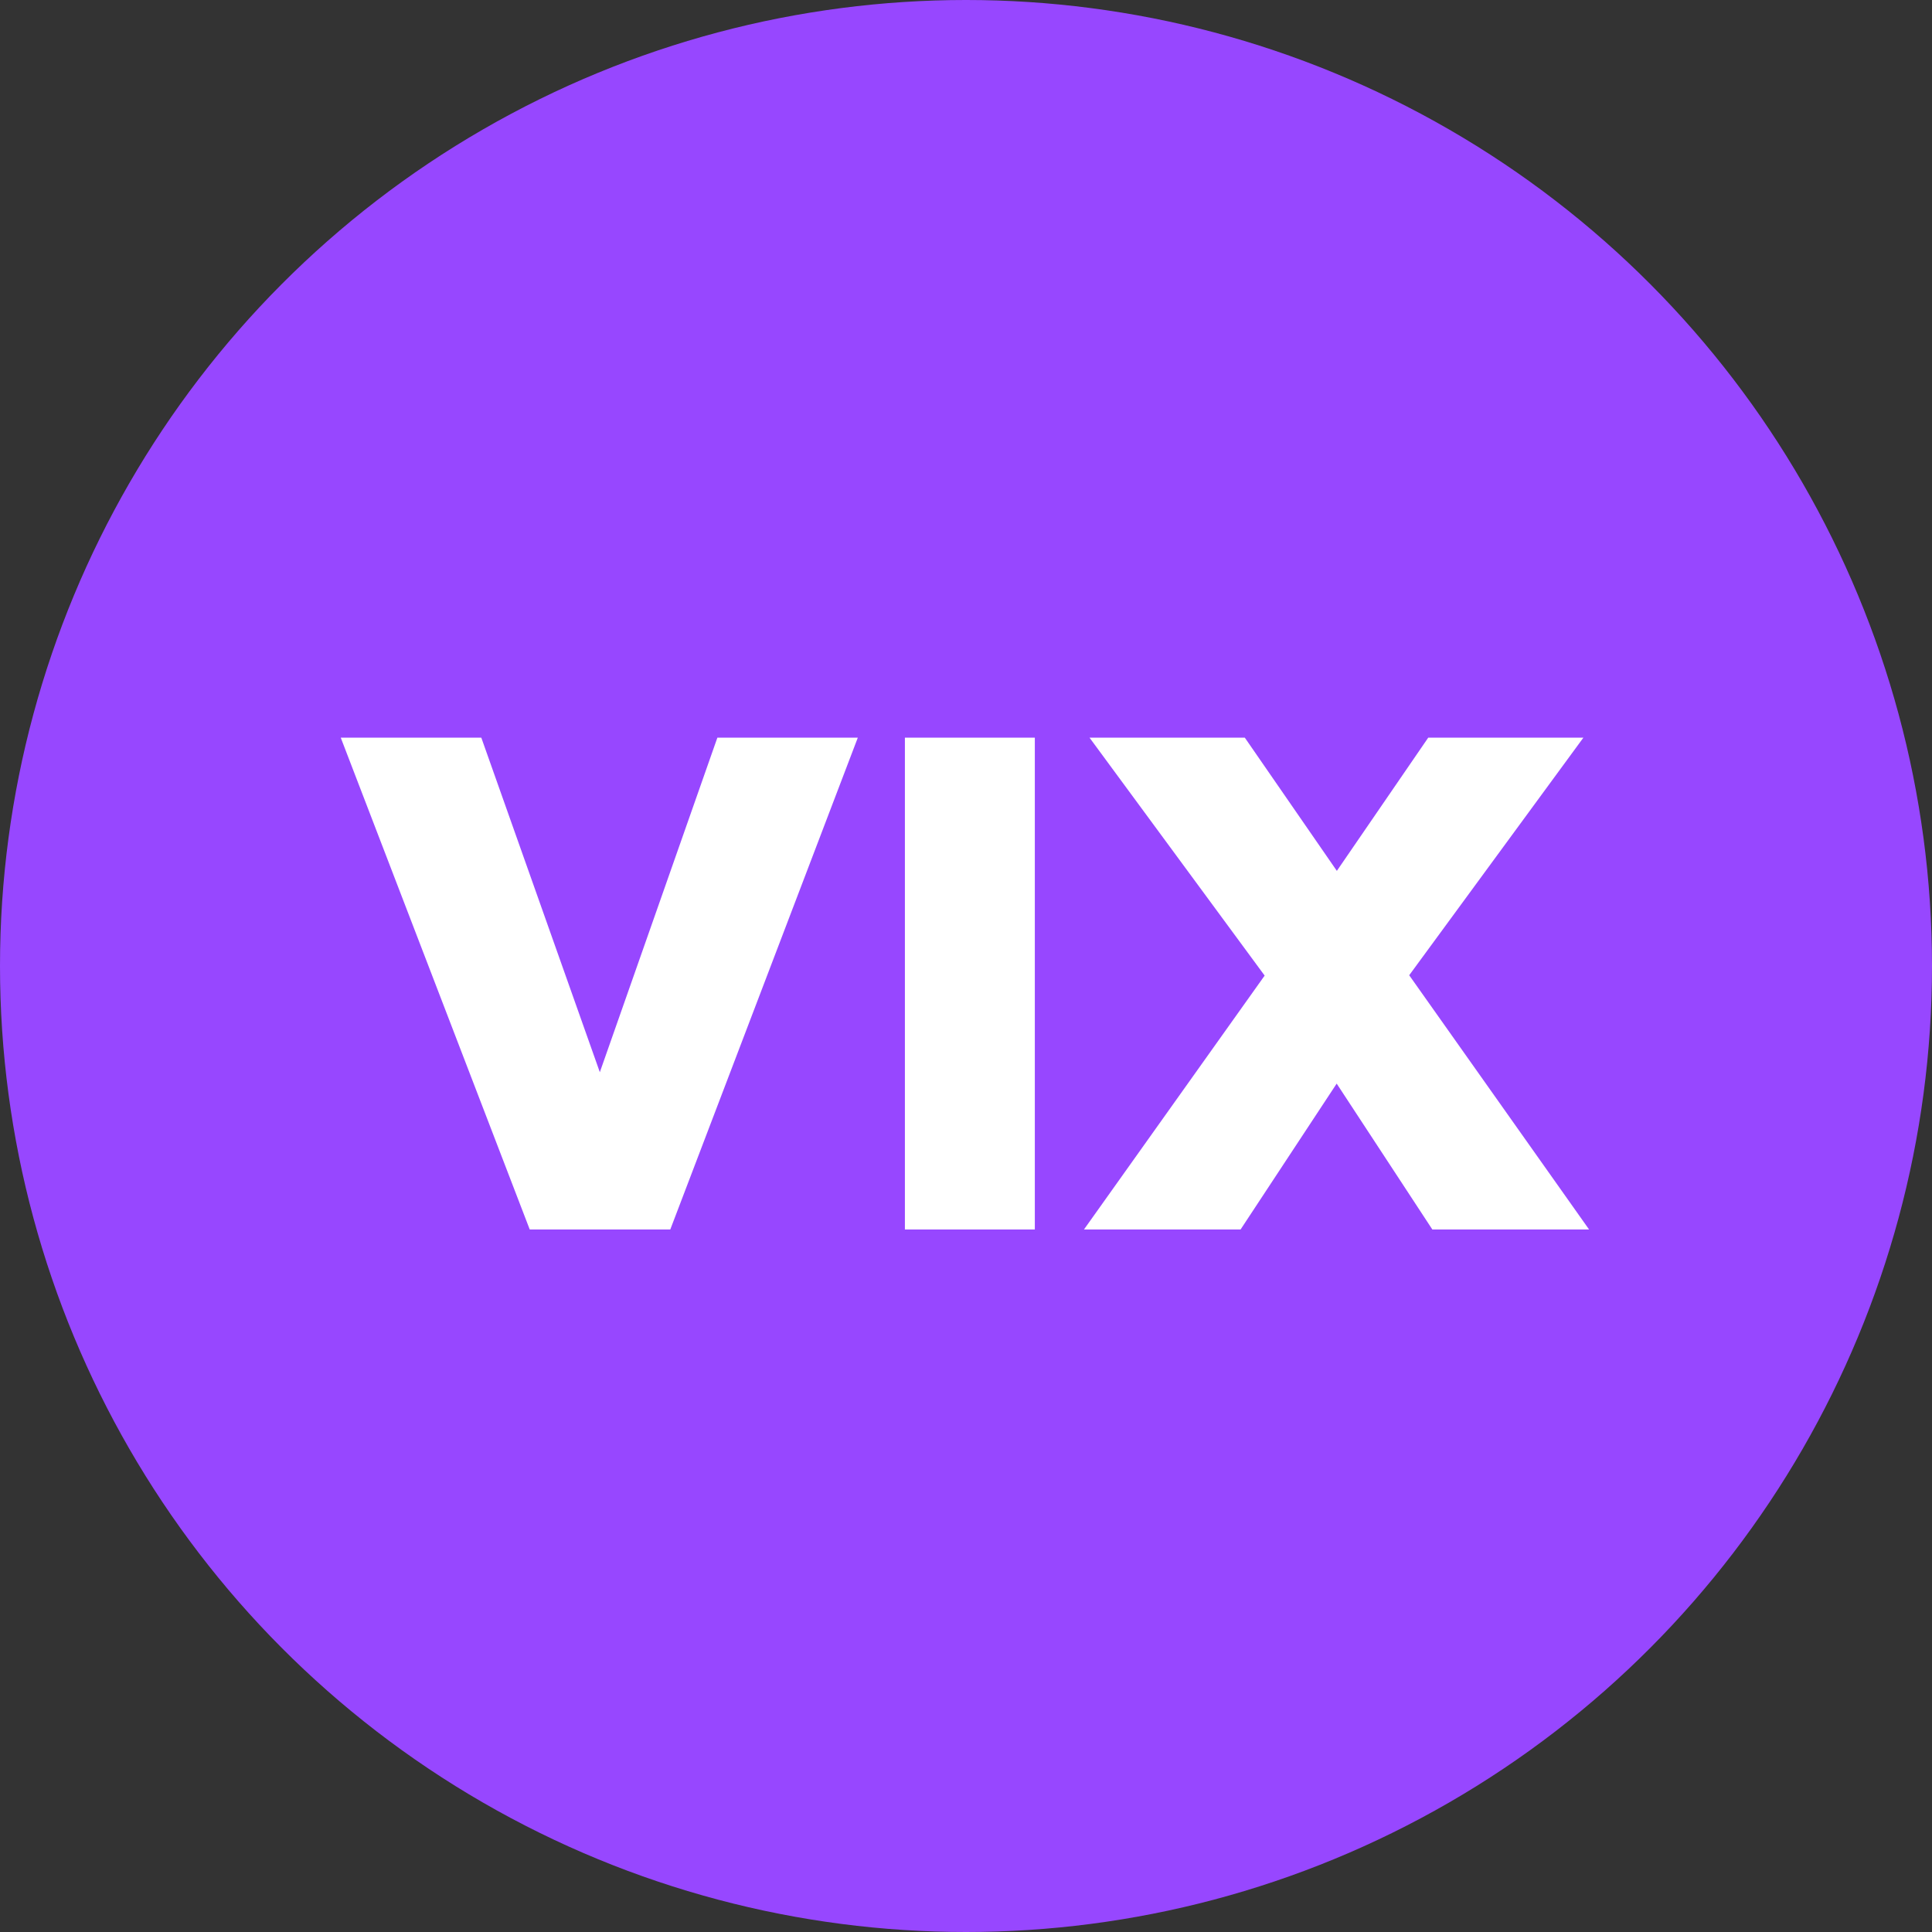
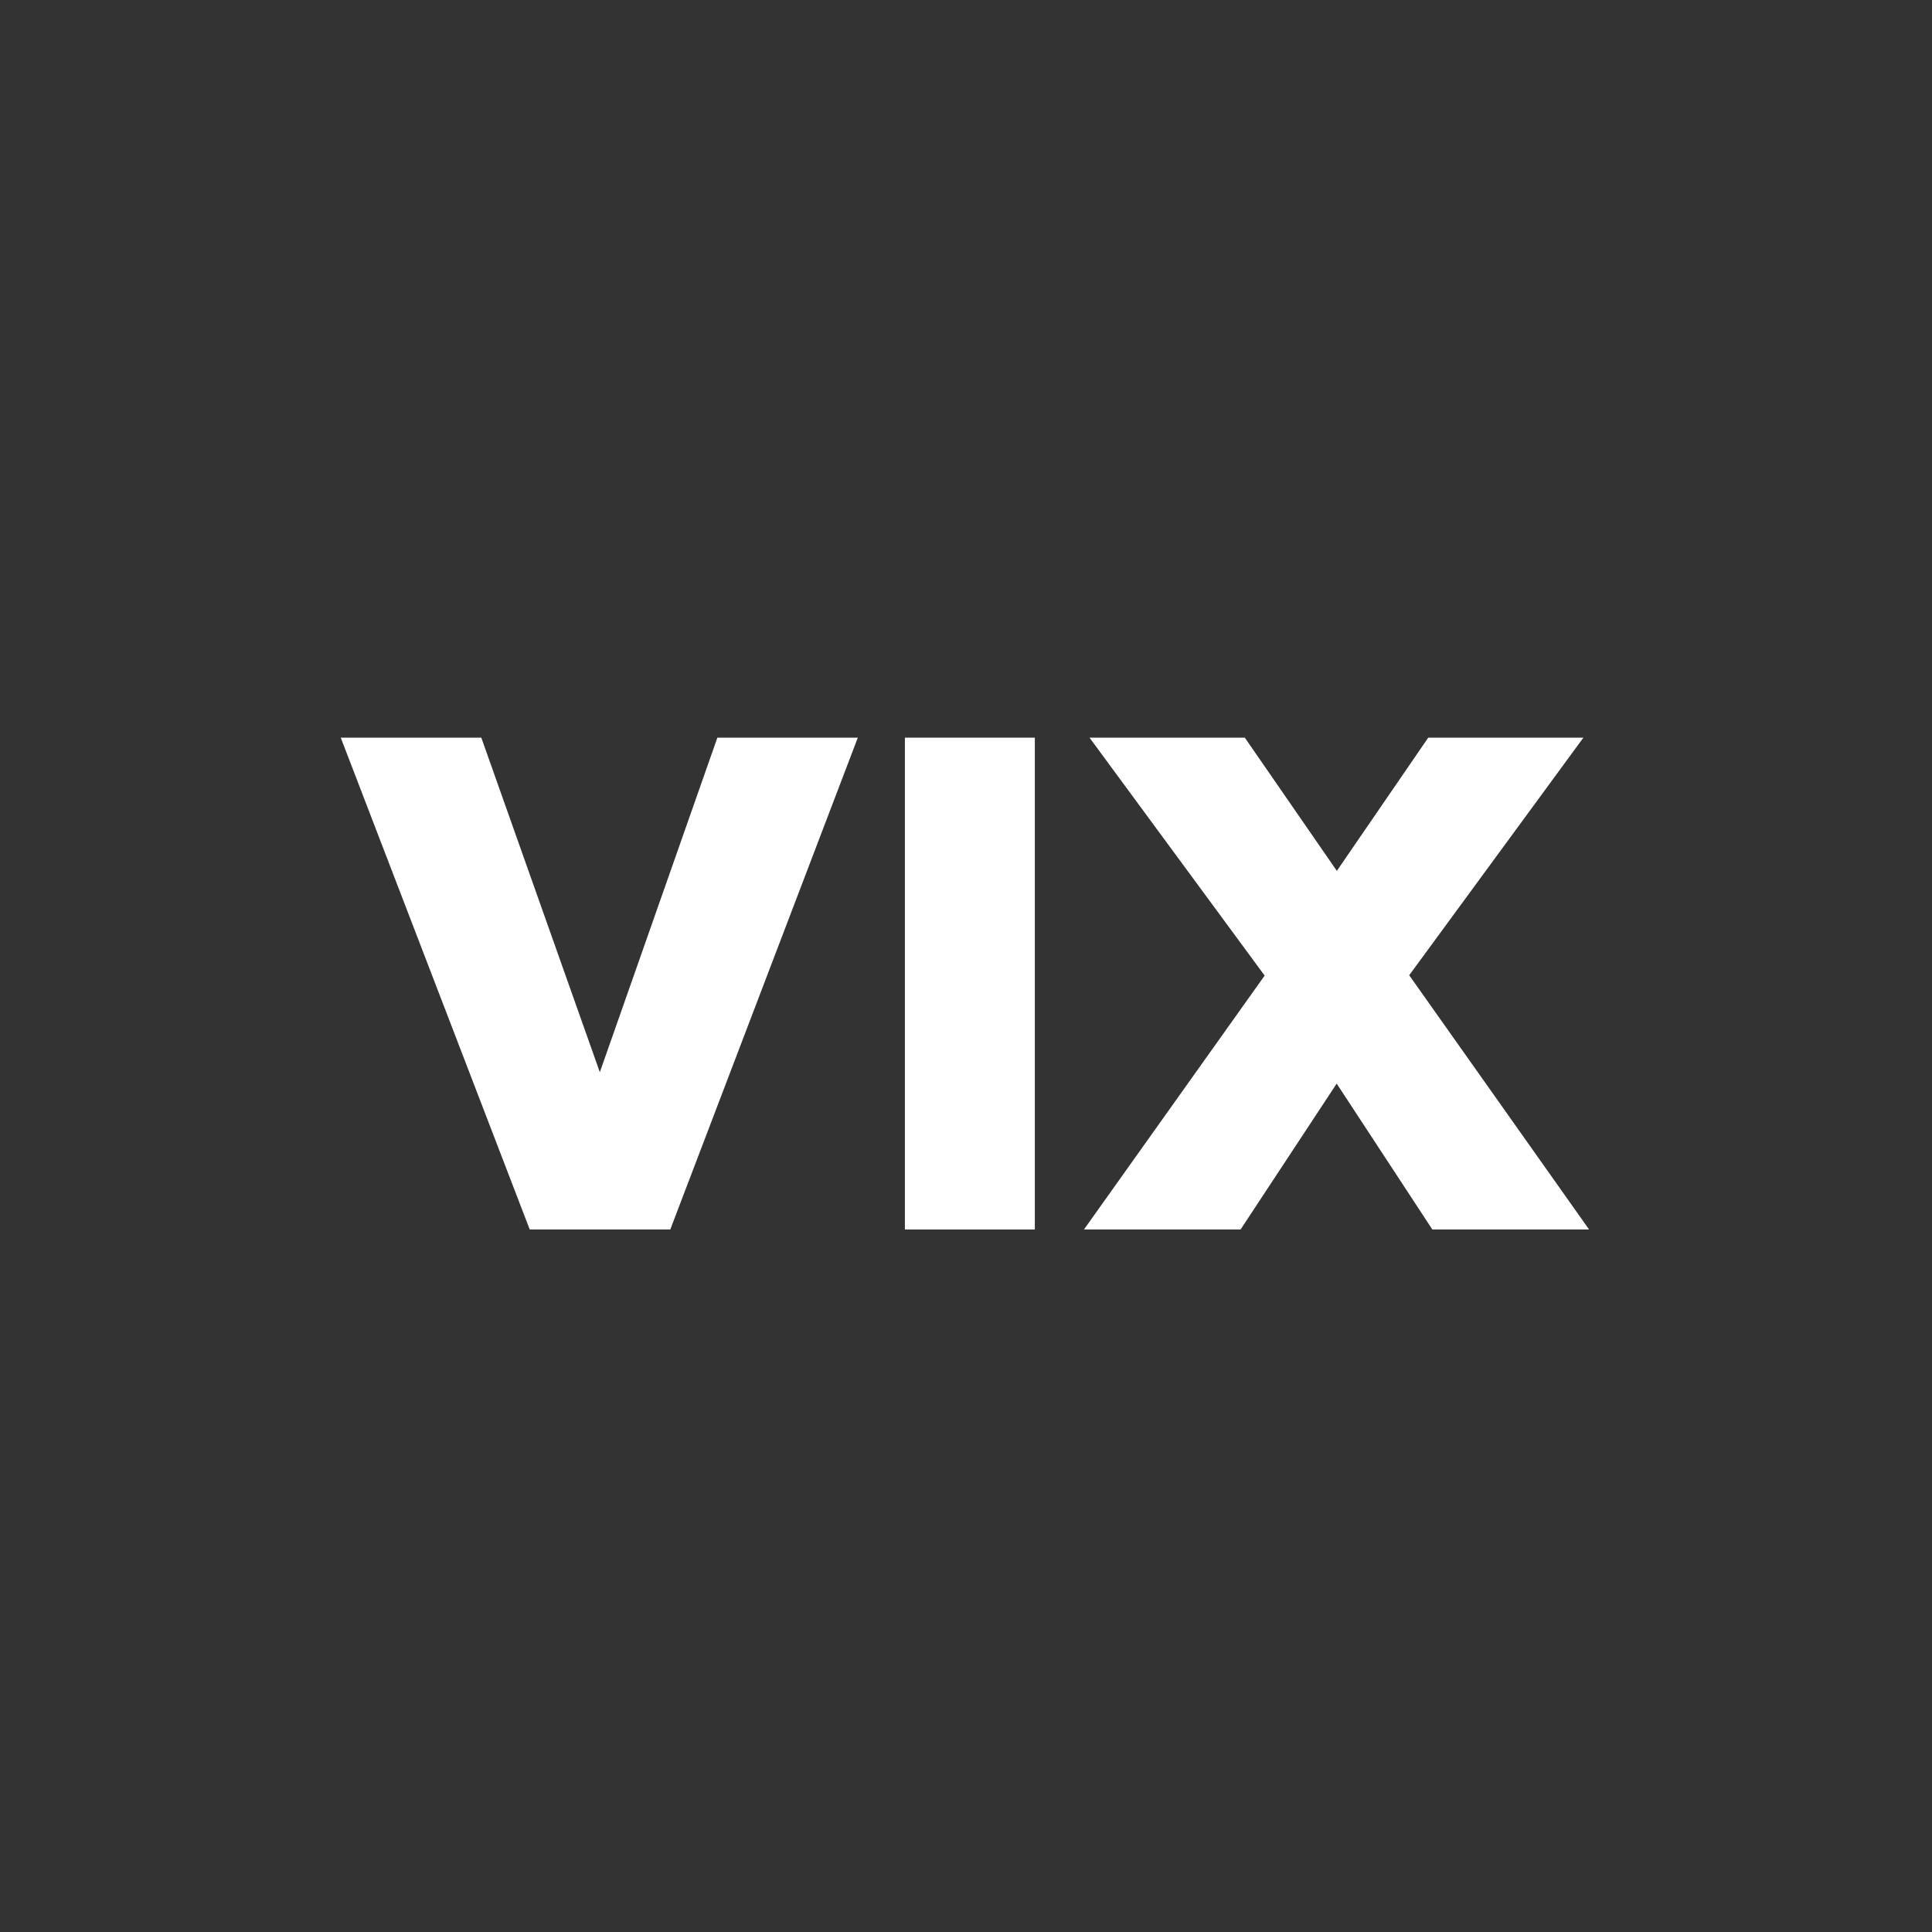
<svg xmlns="http://www.w3.org/2000/svg" width="16" height="16" viewBox="0 0 16 16" fill="none">
  <rect x="0" y="0" width="16" height="16" fill="#333333" stroke="none" />
  <g clip-path="url(#clip0_31498_34333)">
-     <circle cx="8" cy="8" r="8" fill="#9747FF" />
    <path d="M8.977 10.182L10.559 7.959L11.828 6.109H13.113L11.577 8.204L10.274 10.182H8.977ZM11.862 10.182L10.565 8.204L9.023 6.109H10.309L11.583 7.953L13.16 10.182H11.862Z" fill="white" />
    <path d="M7.494 10.182V6.109H8.57V10.182H7.494Z" fill="white" />
    <path d="M4.51 10.182L5.941 6.109H7.104L5.551 10.182H4.51ZM4.387 10.182L2.822 6.109H3.986L5.429 10.182H4.387Z" fill="white" />
  </g>
  <defs>
    <clipPath id="clip0_31498_34333">
      <rect width="16" height="16" fill="white" />
    </clipPath>
  </defs>
</svg>